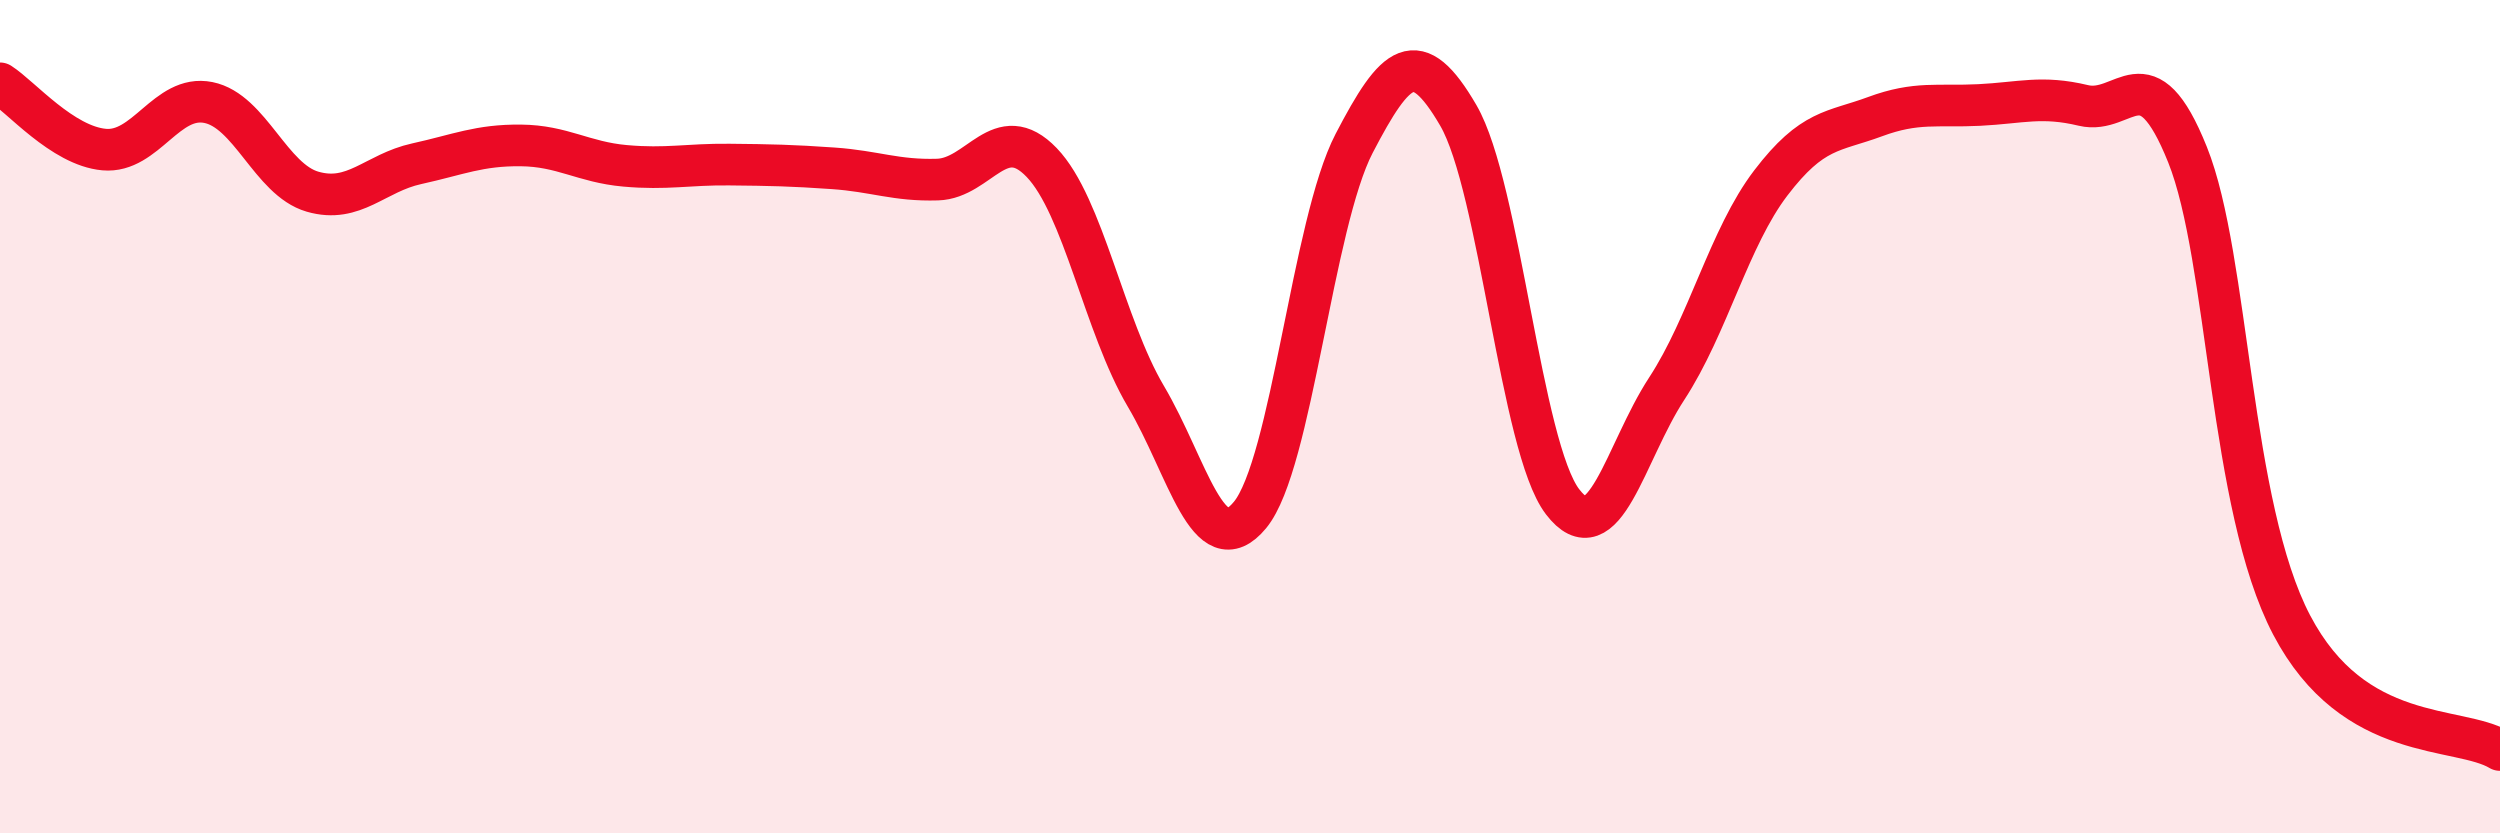
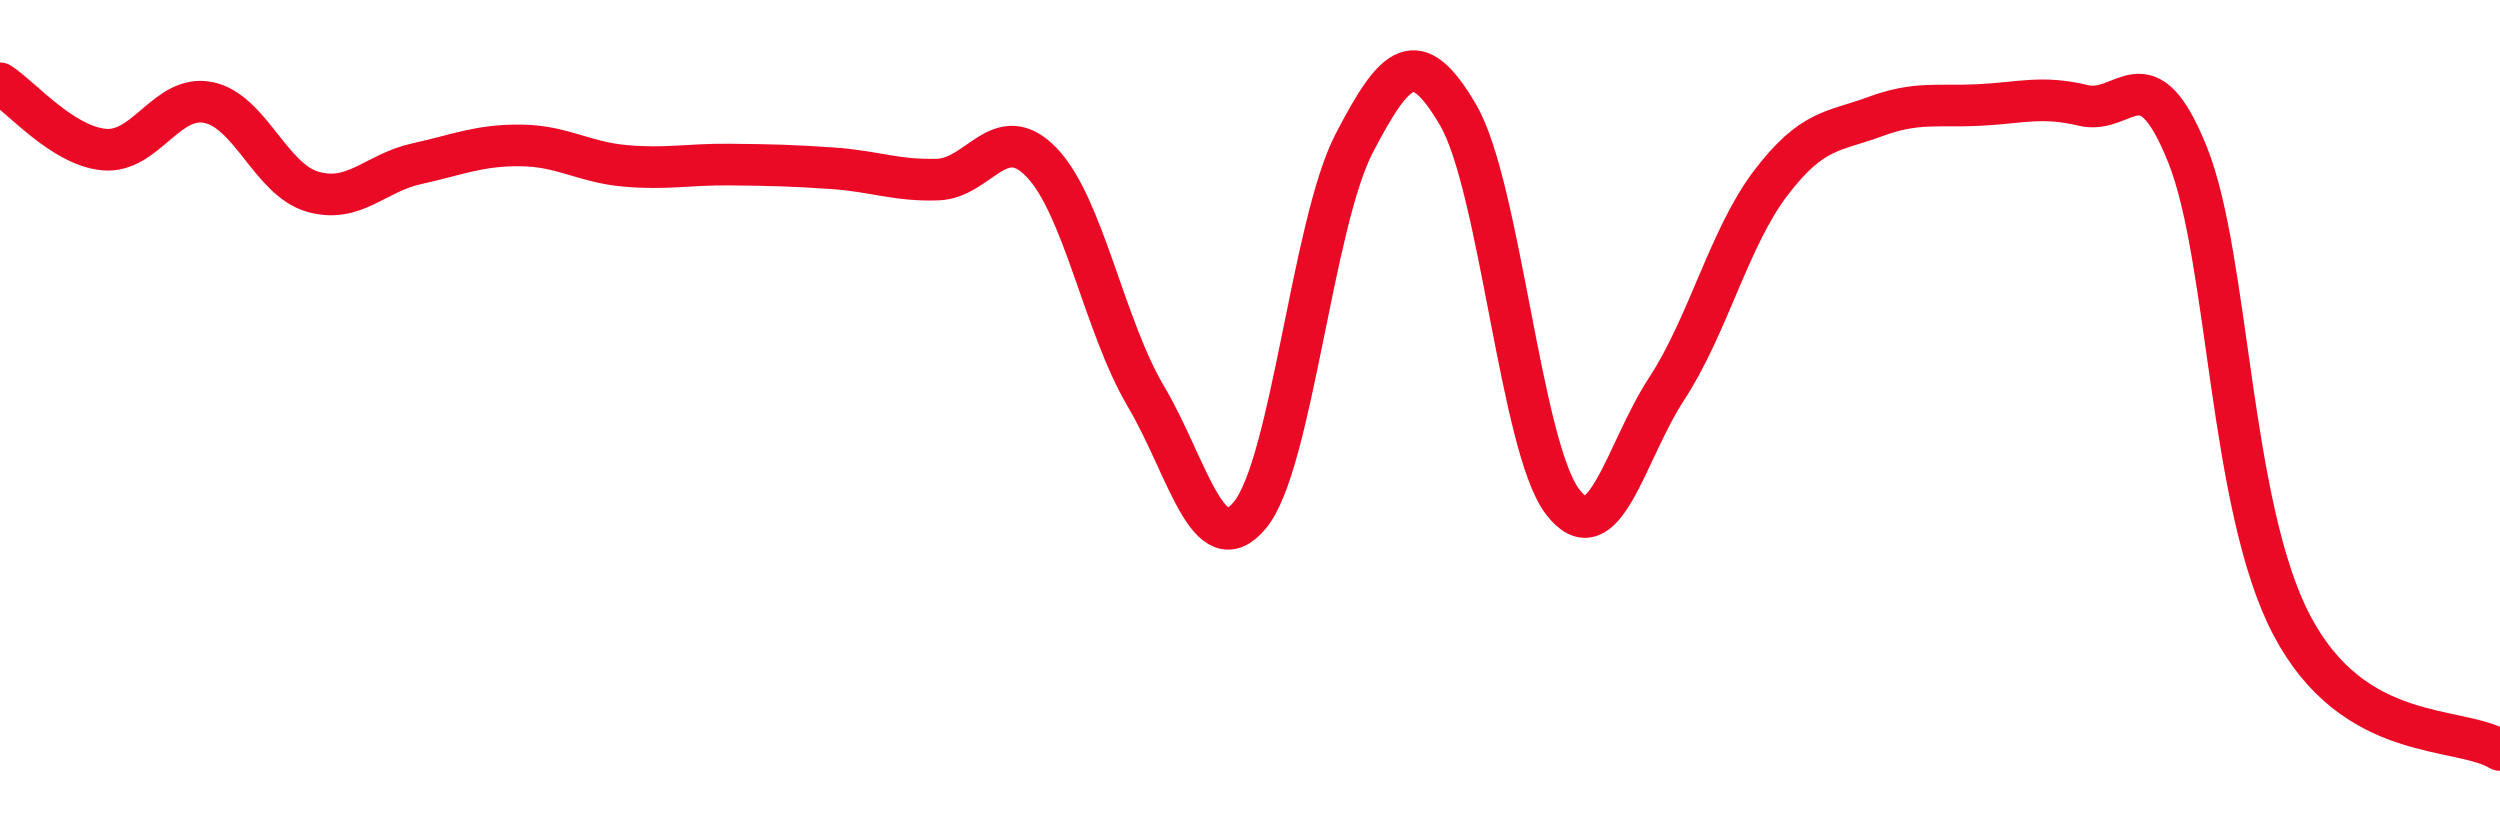
<svg xmlns="http://www.w3.org/2000/svg" width="60" height="20" viewBox="0 0 60 20">
-   <path d="M 0,2 C 0.5,2.32 1.5,3.5 2.5,3.59 C 3.5,3.68 4,2.26 5,2.46 C 6,2.66 6.5,4.31 7.5,4.6 C 8.5,4.89 9,4.15 10,3.93 C 11,3.71 11.5,3.48 12.5,3.49 C 13.5,3.5 14,3.89 15,3.98 C 16,4.07 16.5,3.94 17.5,3.95 C 18.5,3.96 19,3.97 20,4.04 C 21,4.11 21.5,4.34 22.5,4.31 C 23.5,4.28 24,2.86 25,3.9 C 26,4.94 26.5,7.82 27.5,9.51 C 28.5,11.2 29,13.57 30,12.36 C 31,11.15 31.5,5.36 32.5,3.44 C 33.5,1.52 34,1.05 35,2.77 C 36,4.49 36.5,10.73 37.5,12.04 C 38.5,13.35 39,10.86 40,9.33 C 41,7.8 41.5,5.7 42.5,4.39 C 43.5,3.08 44,3.17 45,2.8 C 46,2.43 46.5,2.57 47.5,2.52 C 48.5,2.47 49,2.29 50,2.53 C 51,2.77 51.5,1.22 52.5,3.71 C 53.5,6.2 53.5,12.14 55,15 C 56.5,17.86 59,17.4 60,18L60 20L0 20Z" fill="#EB0A25" opacity="0.1" stroke-linecap="round" stroke-linejoin="round" />
  <path d="M 0,2 C 0.5,2.32 1.5,3.5 2.5,3.59 C 3.5,3.68 4,2.26 5,2.46 C 6,2.66 6.5,4.31 7.5,4.6 C 8.5,4.89 9,4.15 10,3.93 C 11,3.71 11.5,3.48 12.5,3.49 C 13.5,3.5 14,3.89 15,3.98 C 16,4.07 16.5,3.94 17.5,3.95 C 18.5,3.96 19,3.97 20,4.04 C 21,4.11 21.5,4.34 22.5,4.31 C 23.5,4.28 24,2.86 25,3.9 C 26,4.94 26.5,7.82 27.5,9.51 C 28.5,11.2 29,13.57 30,12.36 C 31,11.15 31.5,5.36 32.5,3.44 C 33.5,1.52 34,1.05 35,2.77 C 36,4.49 36.5,10.73 37.5,12.04 C 38.5,13.35 39,10.86 40,9.33 C 41,7.8 41.5,5.7 42.5,4.39 C 43.5,3.08 44,3.17 45,2.8 C 46,2.43 46.5,2.57 47.5,2.52 C 48.5,2.47 49,2.29 50,2.53 C 51,2.77 51.5,1.22 52.5,3.71 C 53.5,6.2 53.5,12.14 55,15 C 56.5,17.86 59,17.4 60,18" stroke="#EB0A25" stroke-width="1" fill="none" stroke-linecap="round" stroke-linejoin="round" />
</svg>